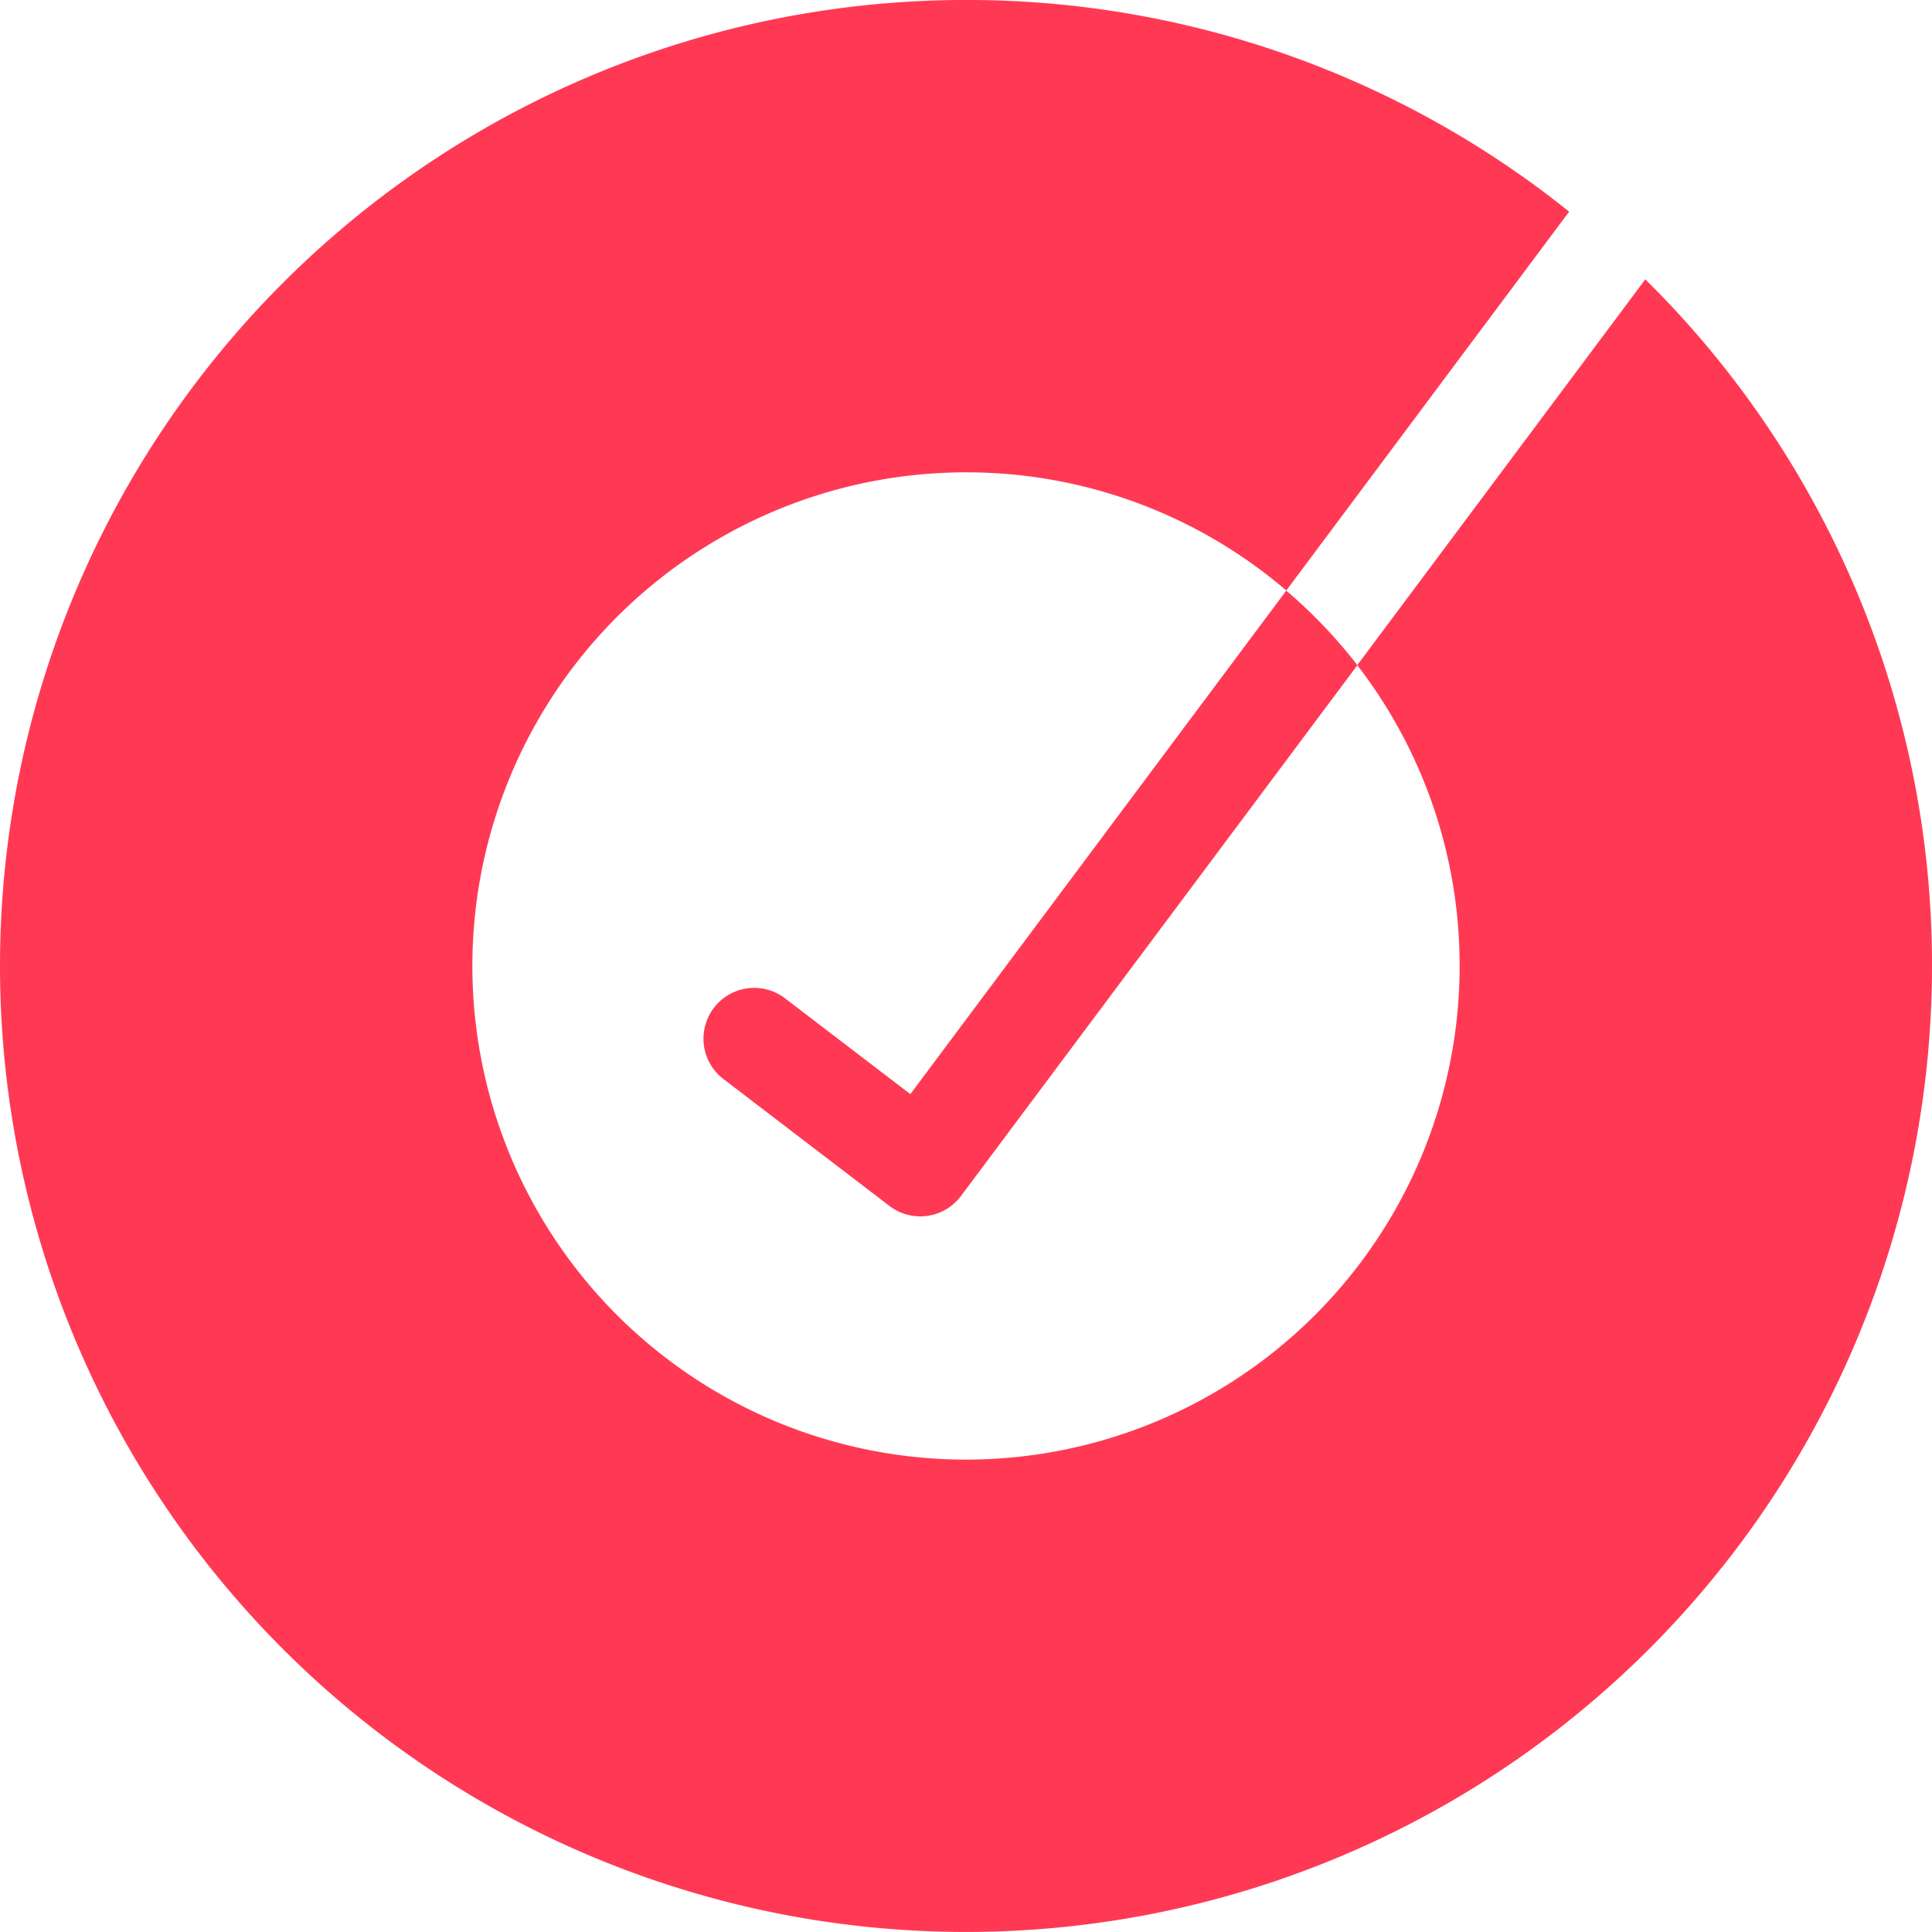
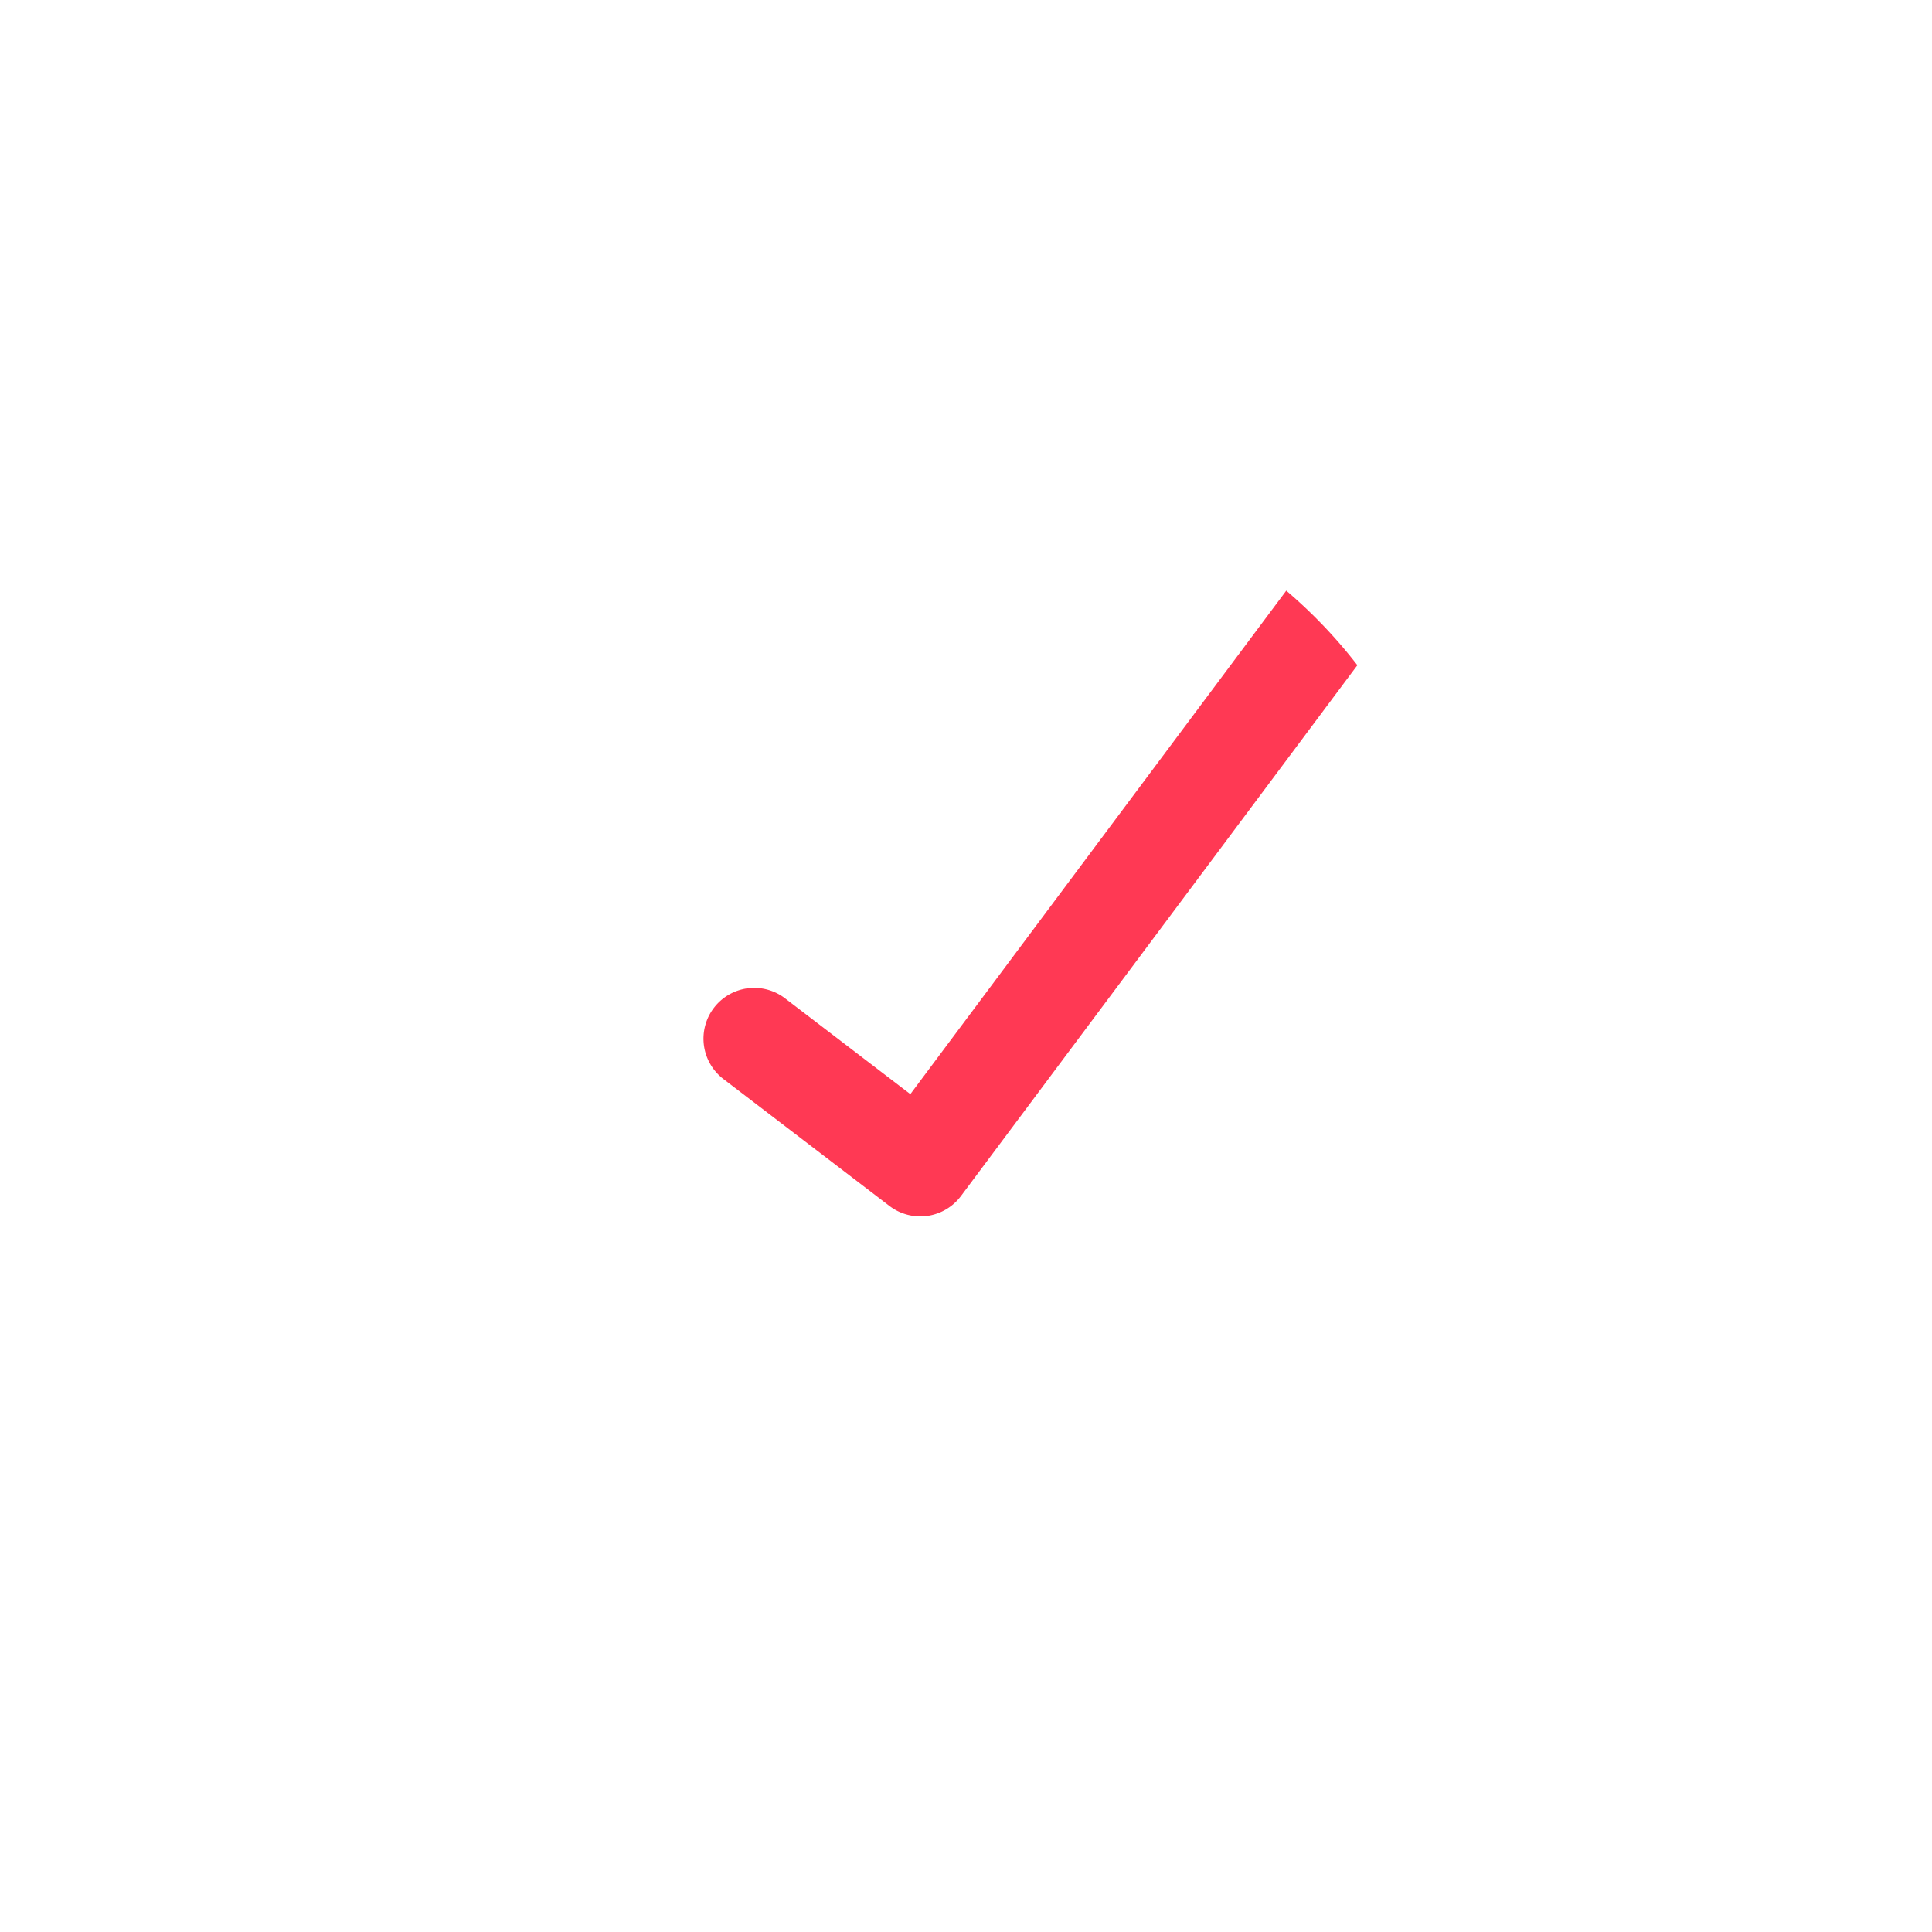
<svg xmlns="http://www.w3.org/2000/svg" width="77.751" height="77.75" viewBox="0 0 77.751 77.75">
  <g transform="translate(1062.358 -304.615)">
-     <path d="M-996.145,315.857l-11.592,15.526a19.771,19.771,0,0,1,4.12,12.106,19.865,19.865,0,0,1-19.865,19.866,19.865,19.865,0,0,1-19.866-19.866,19.865,19.865,0,0,1,19.866-19.865,19.781,19.781,0,0,1,12.889,4.755l11.383-15.246a38.7,38.7,0,0,0-24.272-8.519,38.875,38.875,0,0,0-38.876,38.875,38.875,38.875,0,0,0,38.876,38.875,38.875,38.875,0,0,0,38.875-38.875A38.752,38.752,0,0,0-996.145,315.857Z" fill="#ff3954" />
    <path d="M-1004.262,333.7l-15.128,20.262-5.042-3.855a2.041,2.041,0,0,0-2.864.382,2.045,2.045,0,0,0,.382,2.864l6.683,5.109a2.047,2.047,0,0,0,1.241.419,2.039,2.039,0,0,0,.282-.019,2.046,2.046,0,0,0,1.355-.8L-1001.4,336.7A19.958,19.958,0,0,0-1004.262,333.7Z" transform="translate(-6.332 -5.315)" fill="#ff3954" />
  </g>
</svg>